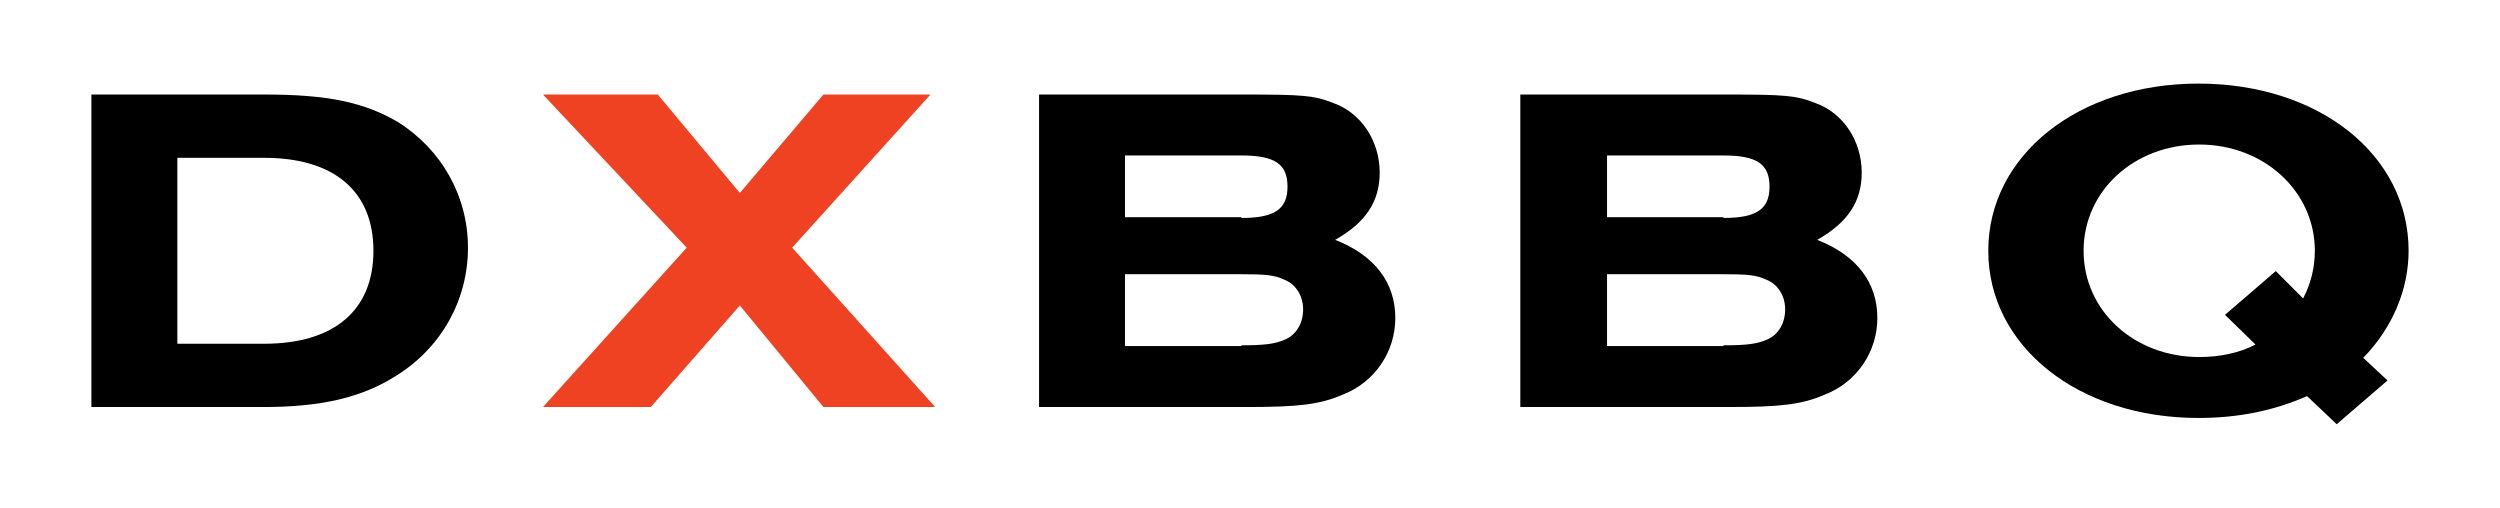
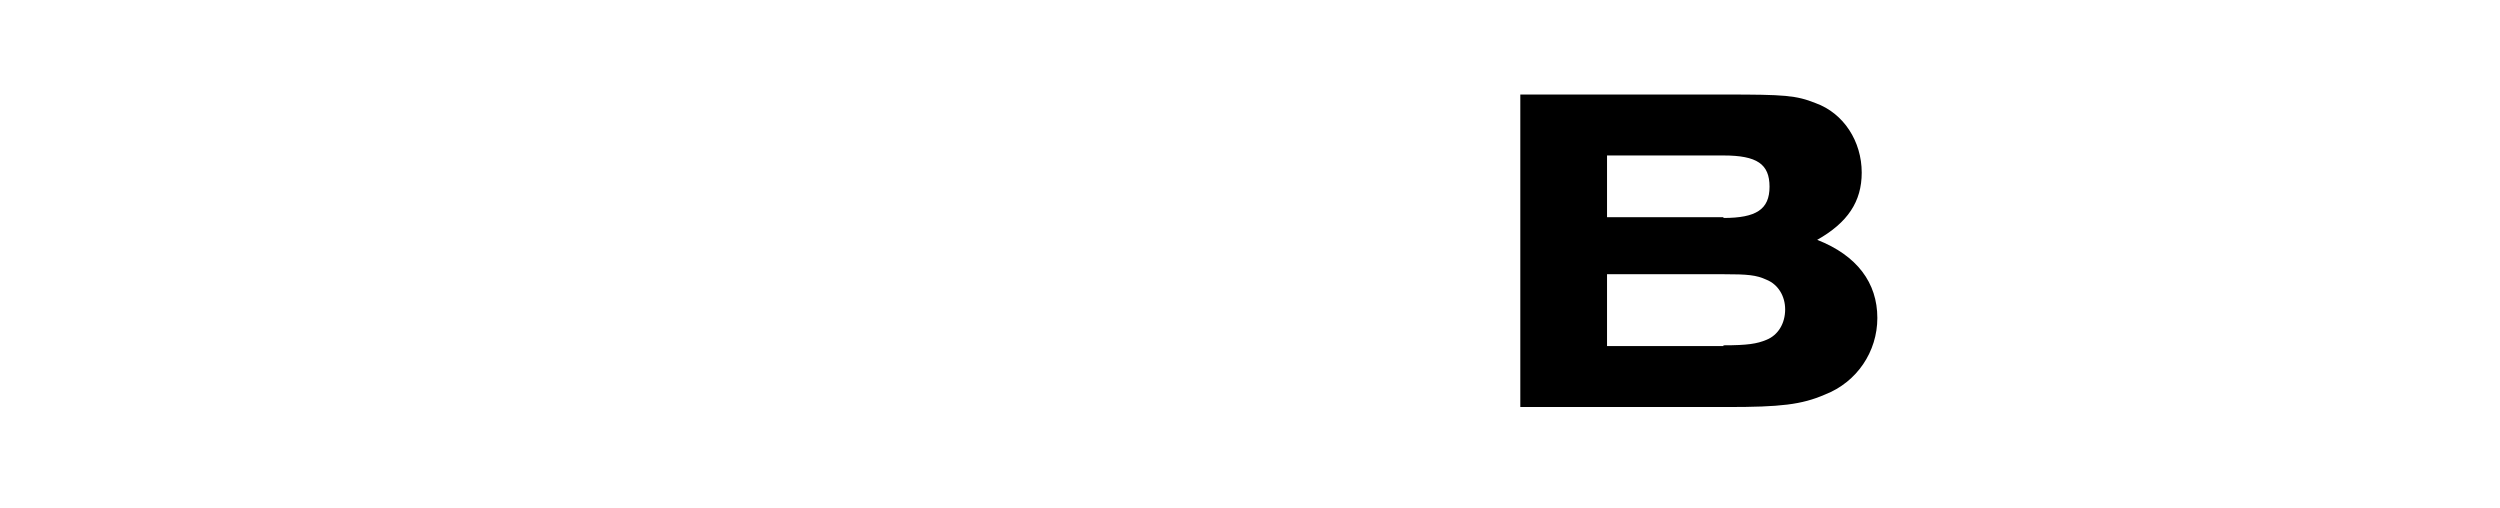
<svg xmlns="http://www.w3.org/2000/svg" xml:space="preserve" style="enable-background:new 0 0 320 65;" viewBox="0 0 320 65" height="65px" width="320px" y="0px" x="0px" id="Layer_1" version="1.1">
  <style type="text/css">
	.st0{fill:#EE4223;}
</style>
  <g>
-     <path d="M11.7,12.1h22.2c8.1,0,12.7,1,17,3.5c5.6,3.5,9,9.5,9,16.1c0,6.7-3.4,12.8-9.2,16.4c-4.4,2.8-9.6,4-17,4h-22V12.1z    M33.8,44c9,0,14-4.3,14-11.9c0-7.6-5-11.9-14-11.9H22.7V44H33.8z" />
-     <polygon points="105.4,52.1 94.7,39.1 83.3,52.1 69.5,52.1 87.9,31.7 69.5,12.1 84.2,12.1 94.7,24.7 105.4,12.1    119.1,12.1 101.4,31.7 119.7,52.1" class="st0" />
-     <path d="M133,12.1h26.2c7.5,0,9,0.1,11.5,1.1c3.6,1.3,5.9,4.9,5.9,8.9c0,3.7-1.8,6.4-5.7,8.6c5.1,2,7.7,5.5,7.7,10   c0,4.3-2.6,8.2-6.7,9.8c-3,1.3-5.7,1.6-12.5,1.6H133V12.1z M158.9,27.9c4.2,0,5.9-1.1,5.9-4s-1.6-4-5.9-4H144v7.9H158.9z    M158.9,44.2c3.1,0,4.3-0.2,5.5-0.7c1.5-0.6,2.4-2.1,2.4-3.9c0-1.7-0.9-3.2-2.4-3.8c-1.3-0.6-2.4-0.7-5.5-0.7H144v9.2H158.9z" />
    <path d="M194.7,12.1h26.2c7.5,0,9,0.1,11.5,1.1c3.6,1.3,5.9,4.9,5.9,8.9c0,3.7-1.8,6.4-5.7,8.6c5.1,2,7.7,5.5,7.7,10   c0,4.3-2.6,8.2-6.7,9.8c-3,1.3-5.7,1.6-12.5,1.6h-26.5V12.1z M220.6,27.9c4.2,0,5.9-1.1,5.9-4s-1.6-4-5.9-4h-14.9v7.9H220.6z    M220.6,44.2c3.1,0,4.3-0.2,5.5-0.7c1.5-0.6,2.4-2.1,2.4-3.9c0-1.7-0.9-3.2-2.4-3.8c-1.3-0.6-2.4-0.7-5.5-0.7h-14.9v9.2H220.6z" />
-     <path d="M305.6,48.7l-6.5,5.6l-3.8-3.6c-4.3,1.9-8.9,2.8-13.9,2.8c-15.4,0-26.9-9.2-26.9-21.4c0-12.2,11.5-21.4,26.9-21.4   c15.4,0,26.9,9.1,26.9,21.4c0,5-2.1,9.9-5.8,13.7L305.6,48.7z M294.8,38.2c1-1.9,1.5-4,1.5-6.1c0-7.6-6.5-13.6-14.8-13.6   s-14.8,5.9-14.8,13.6c0,7.7,6.5,13.6,14.8,13.6c2.6,0,5.1-0.5,7.2-1.6l-3.9-3.8l6.5-5.6L294.8,38.2z" />
  </g>
</svg>